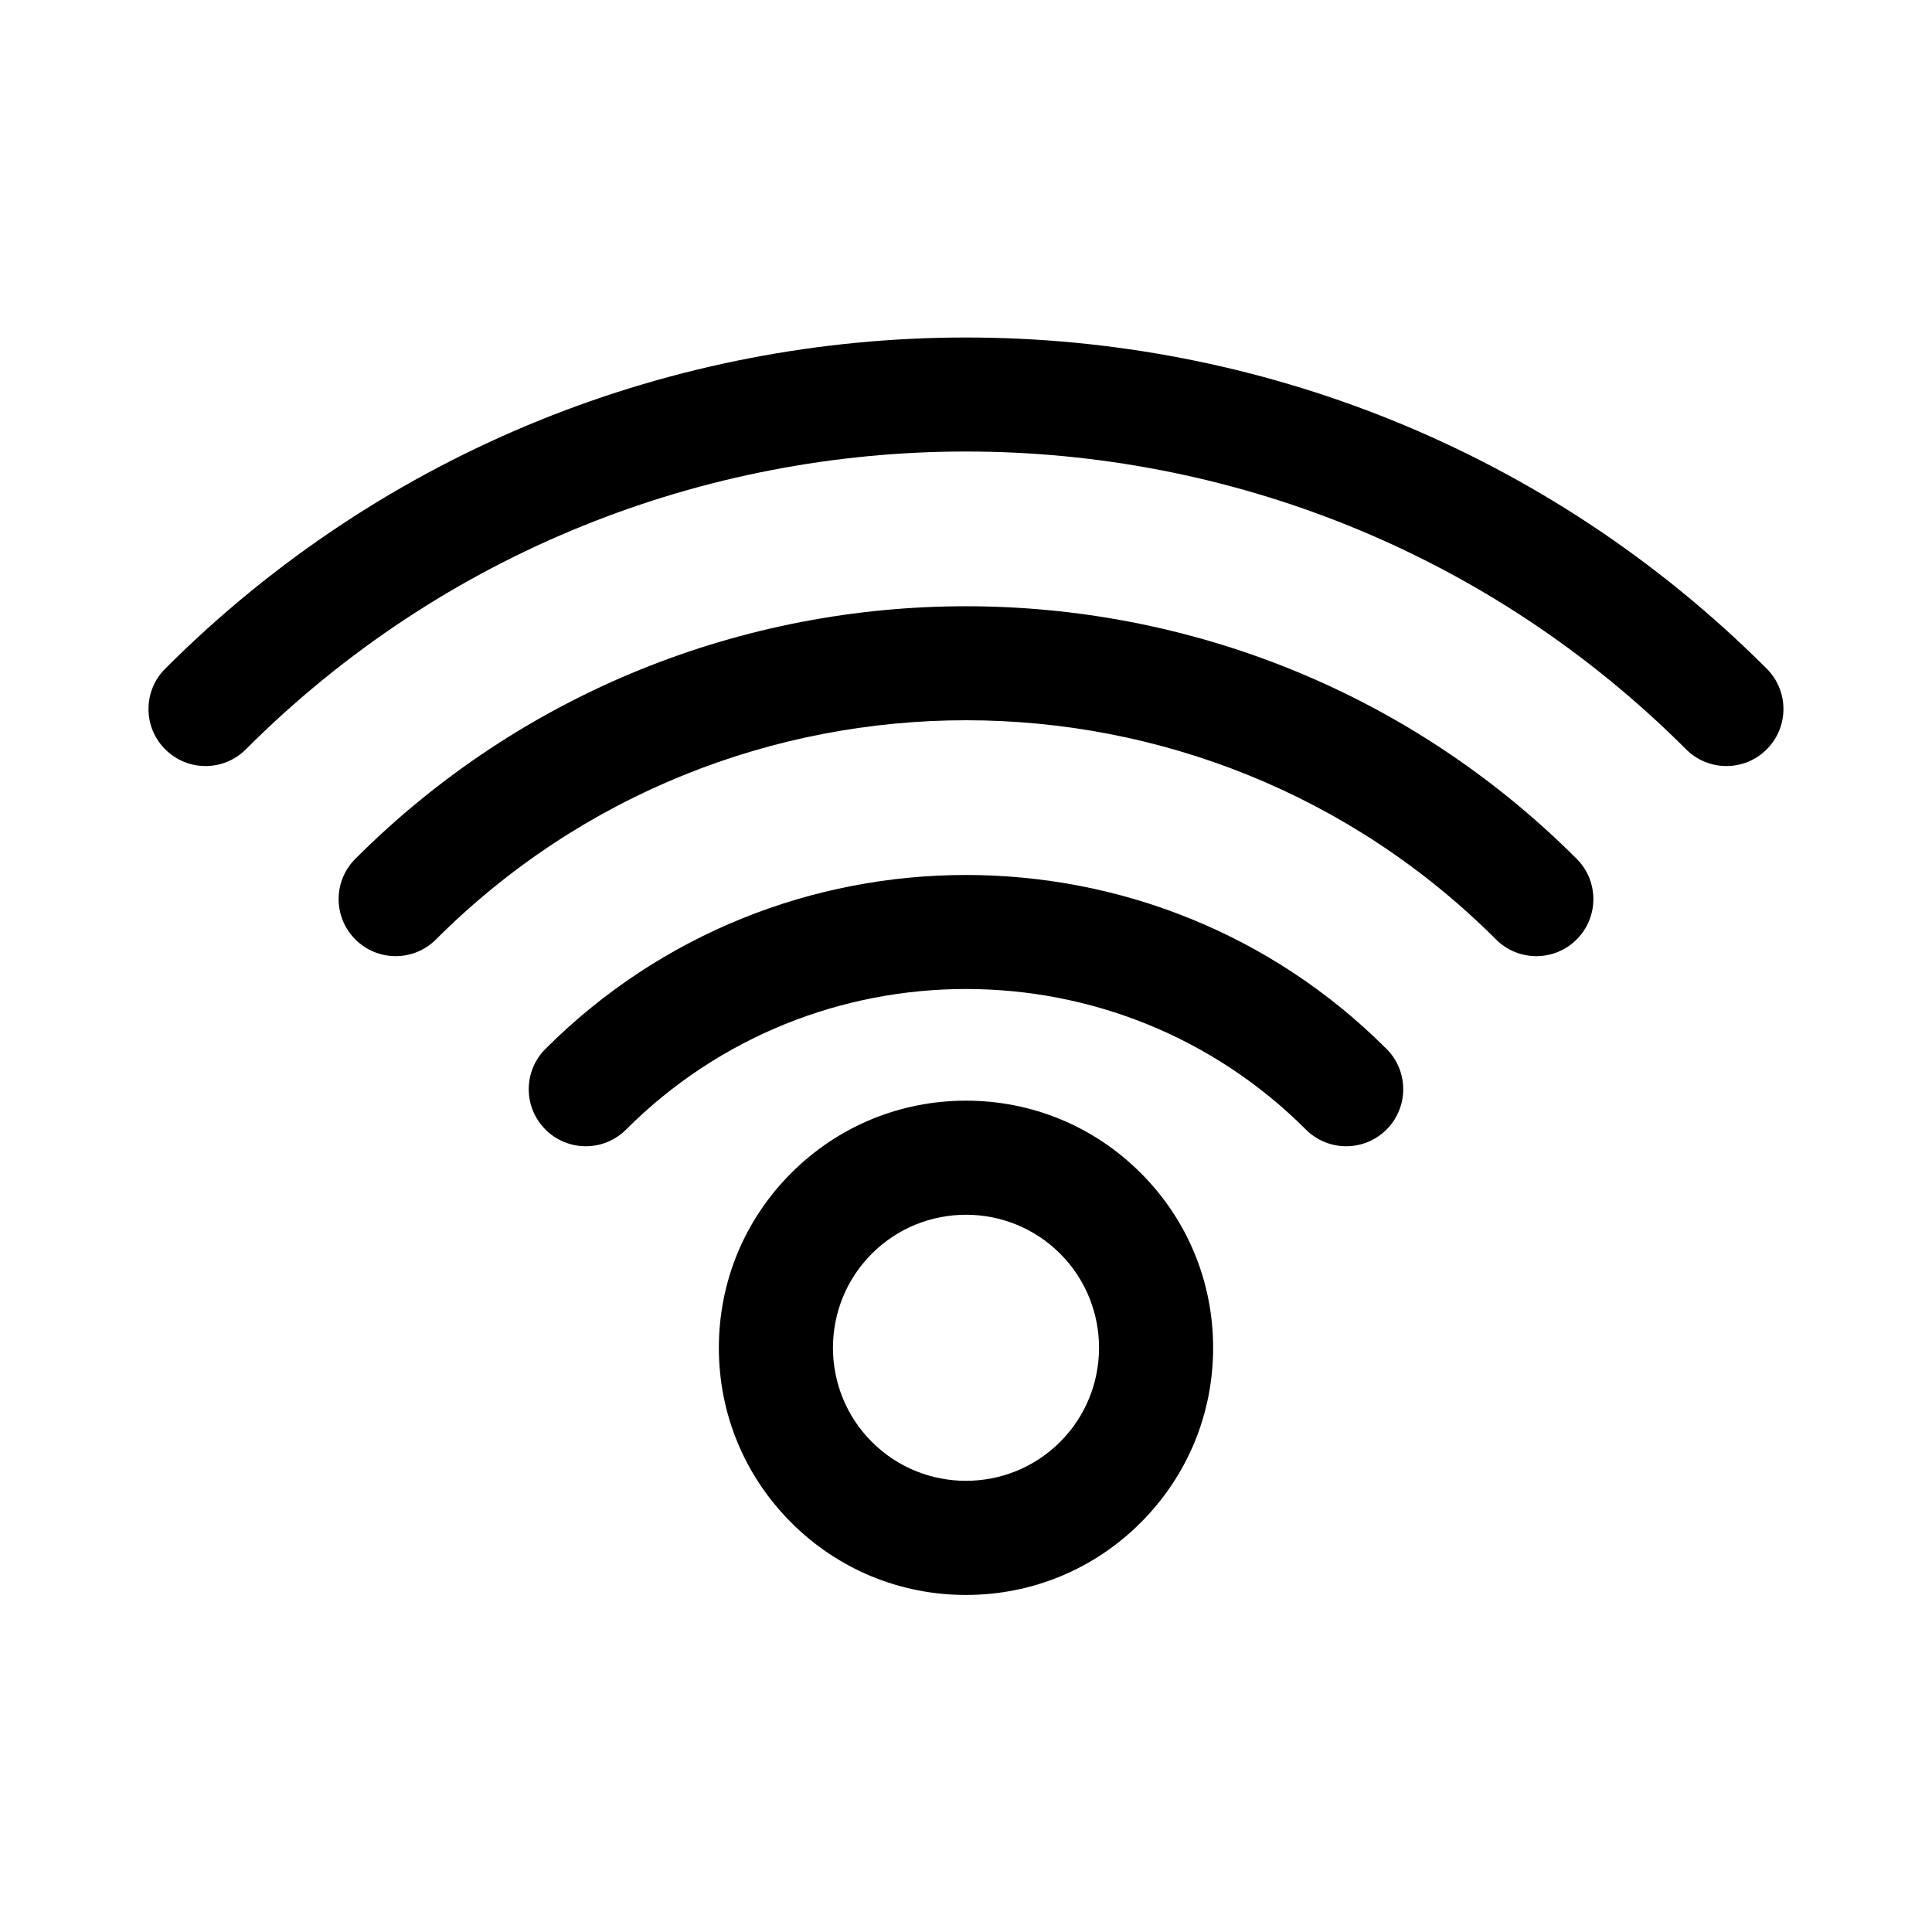
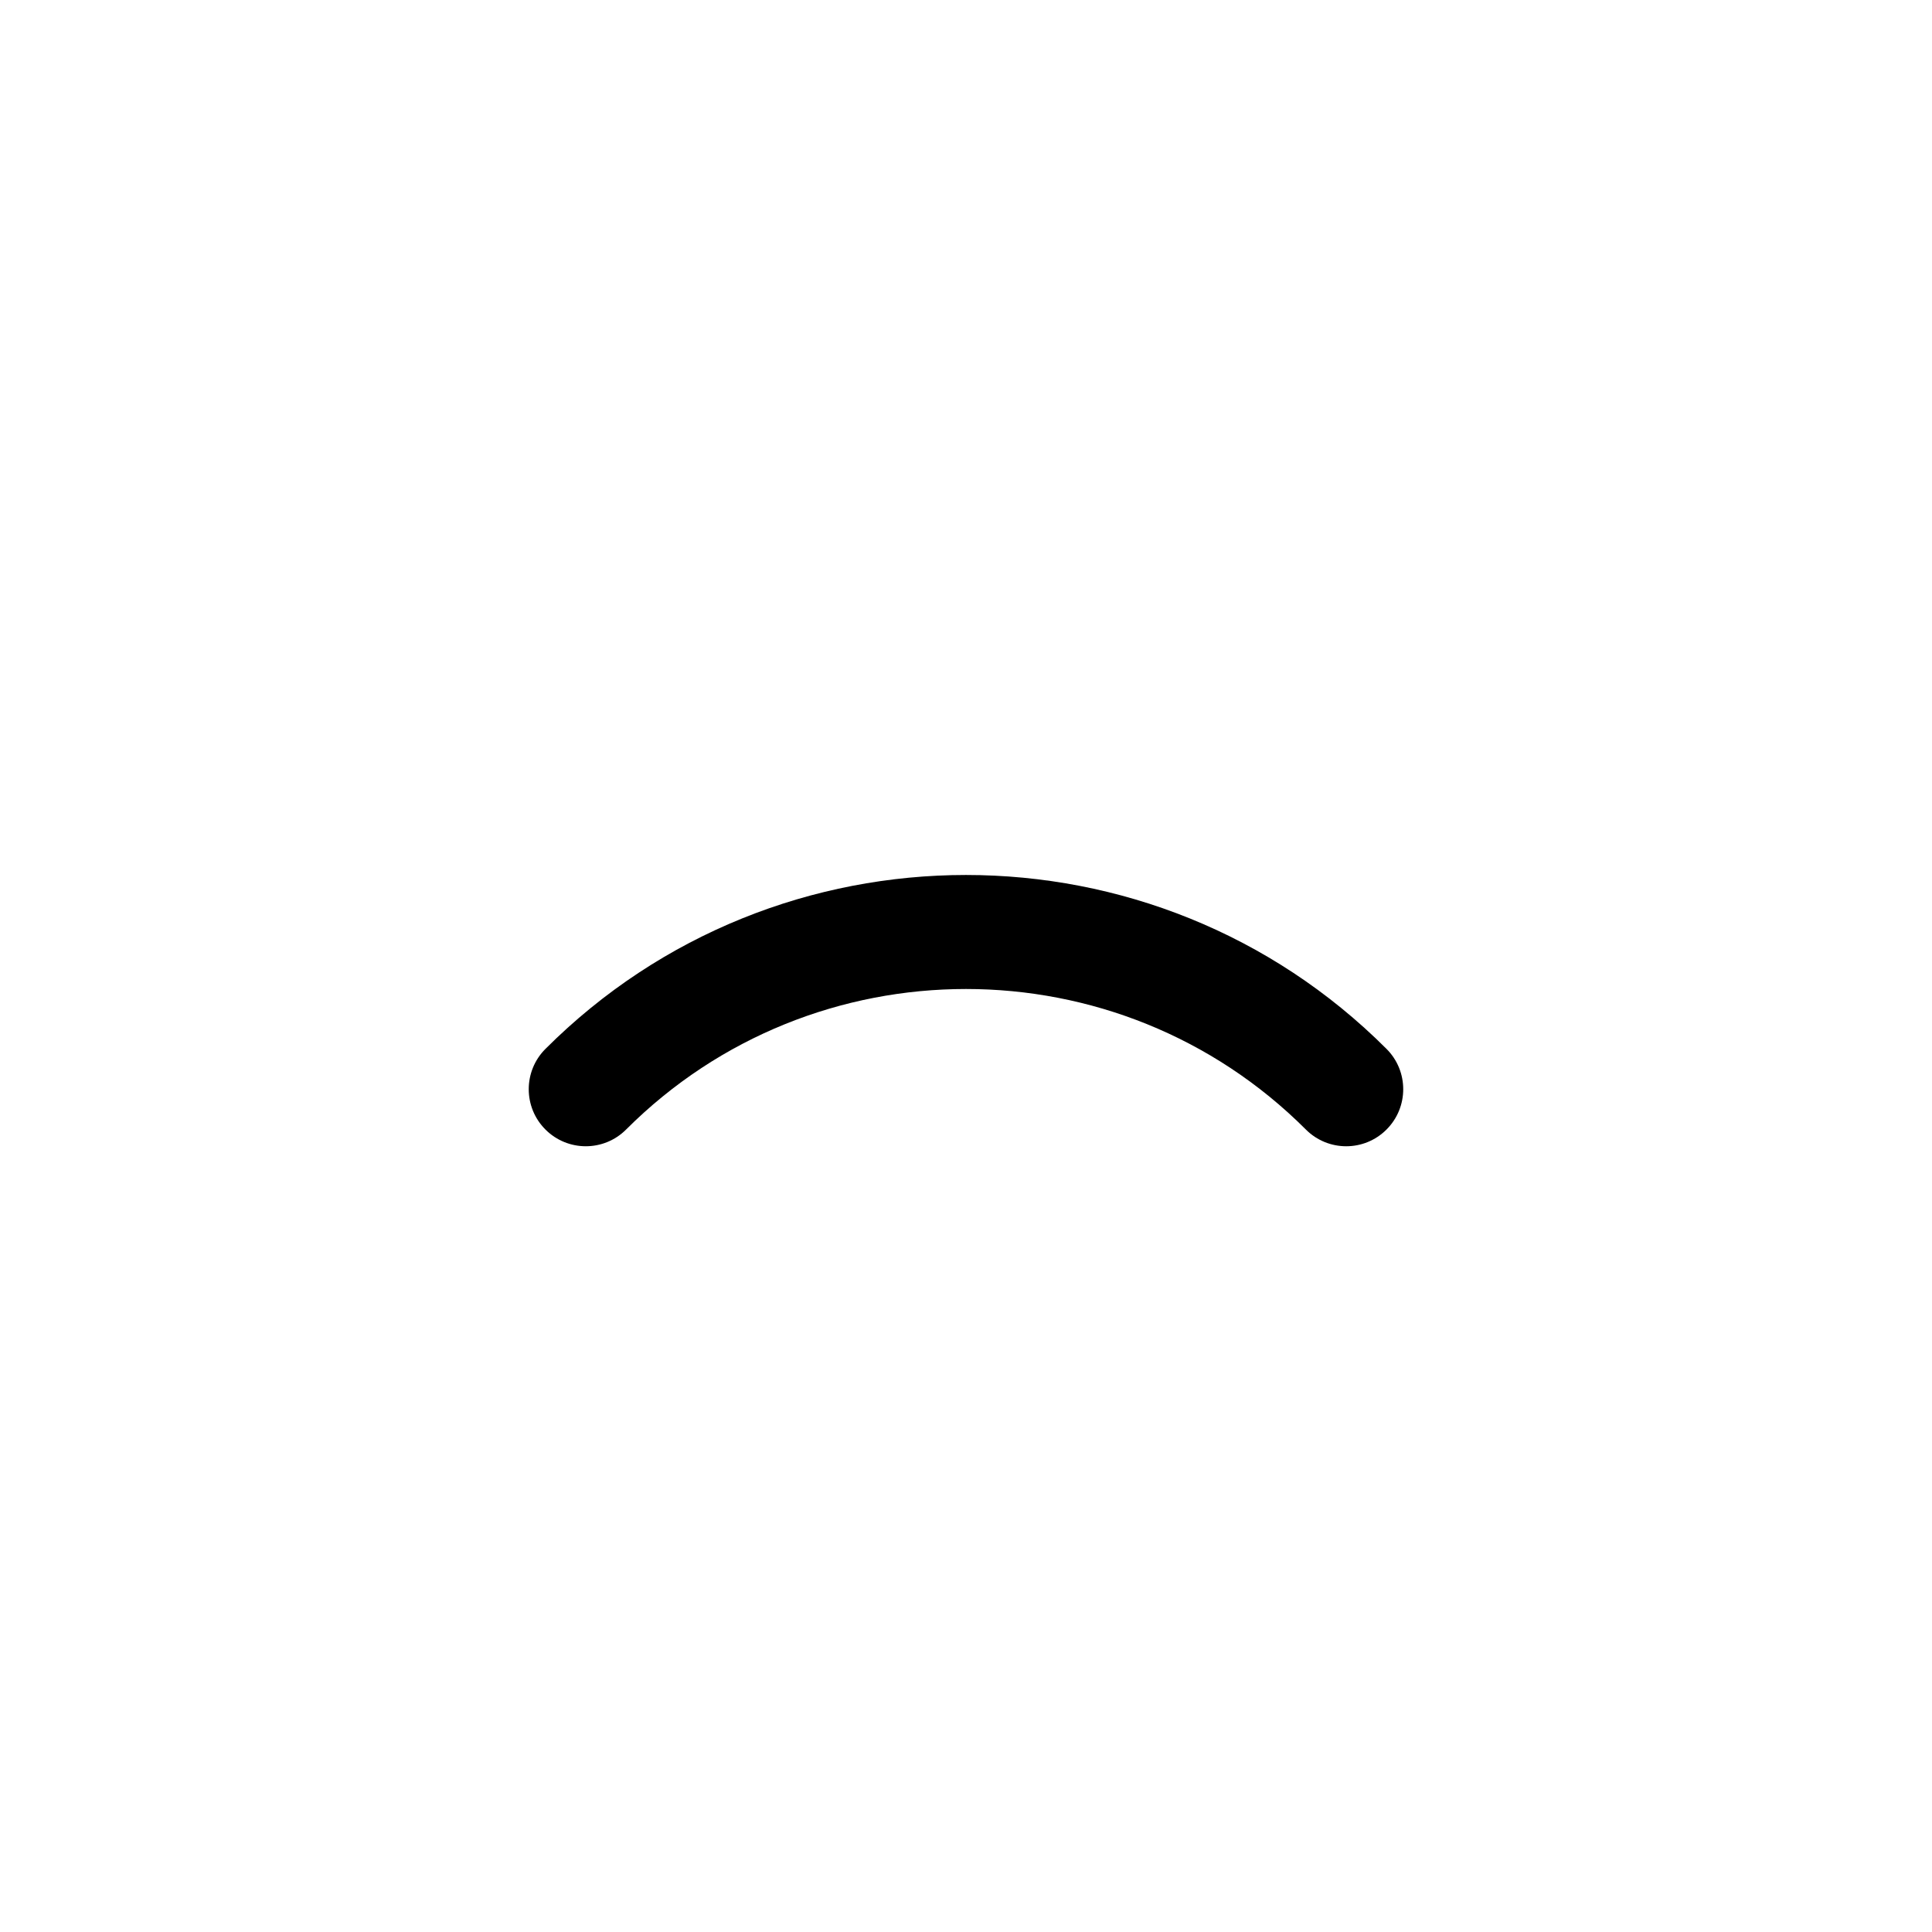
<svg xmlns="http://www.w3.org/2000/svg" fill="#000000" width="800px" height="800px" version="1.1" viewBox="144 144 512 512">
  <g>
-     <path d="m400 566.68c-17.504 0-33.953-6.812-46.316-19.18-12.367-12.363-19.18-28.812-19.18-46.316s6.812-33.953 19.18-46.316c12.367-12.367 28.812-19.18 46.316-19.18s33.953 6.812 46.316 19.18c12.367 12.363 19.176 28.812 19.176 46.316s-6.812 33.953-19.18 46.316c-12.363 12.367-28.812 19.18-46.312 19.18zm0-100.76c-9.035 0-18.066 3.441-24.945 10.312-13.754 13.754-13.754 36.133 0 49.887 13.754 13.75 36.133 13.75 49.887 0 13.754-13.754 13.754-36.133 0-49.887-6.875-6.871-15.91-10.312-24.941-10.312z" />
    <path d="m500.76 447.77c-3.871 0-7.738-1.477-10.688-4.43-49.664-49.66-130.48-49.66-180.15 0-5.898 5.906-15.473 5.906-21.371 0-5.906-5.898-5.906-15.473 0-21.371 61.449-61.453 161.45-61.453 222.89 0 5.906 5.898 5.906 15.473 0 21.371-2.945 2.953-6.816 4.43-10.684 4.43z" />
-     <path d="m551.14 397.39c-3.871 0-7.738-1.477-10.688-4.43-77.449-77.445-203.46-77.445-280.91 0-5.898 5.906-15.473 5.906-21.371 0-5.906-5.898-5.906-15.473 0-21.371 89.23-89.234 234.43-89.234 323.66 0 5.906 5.898 5.906 15.473 0 21.371-2.945 2.953-6.812 4.43-10.684 4.43z" />
-     <path d="m601.52 347.01c-3.871 0-7.738-1.477-10.688-4.43-105.23-105.23-276.45-105.23-381.68 0-5.898 5.906-15.473 5.906-21.371 0-5.906-5.898-5.906-15.473 0-21.371 117.02-117.02 307.41-117.02 424.42 0 5.906 5.898 5.906 15.473 0 21.371-2.945 2.953-6.816 4.43-10.684 4.43z" />
  </g>
</svg>